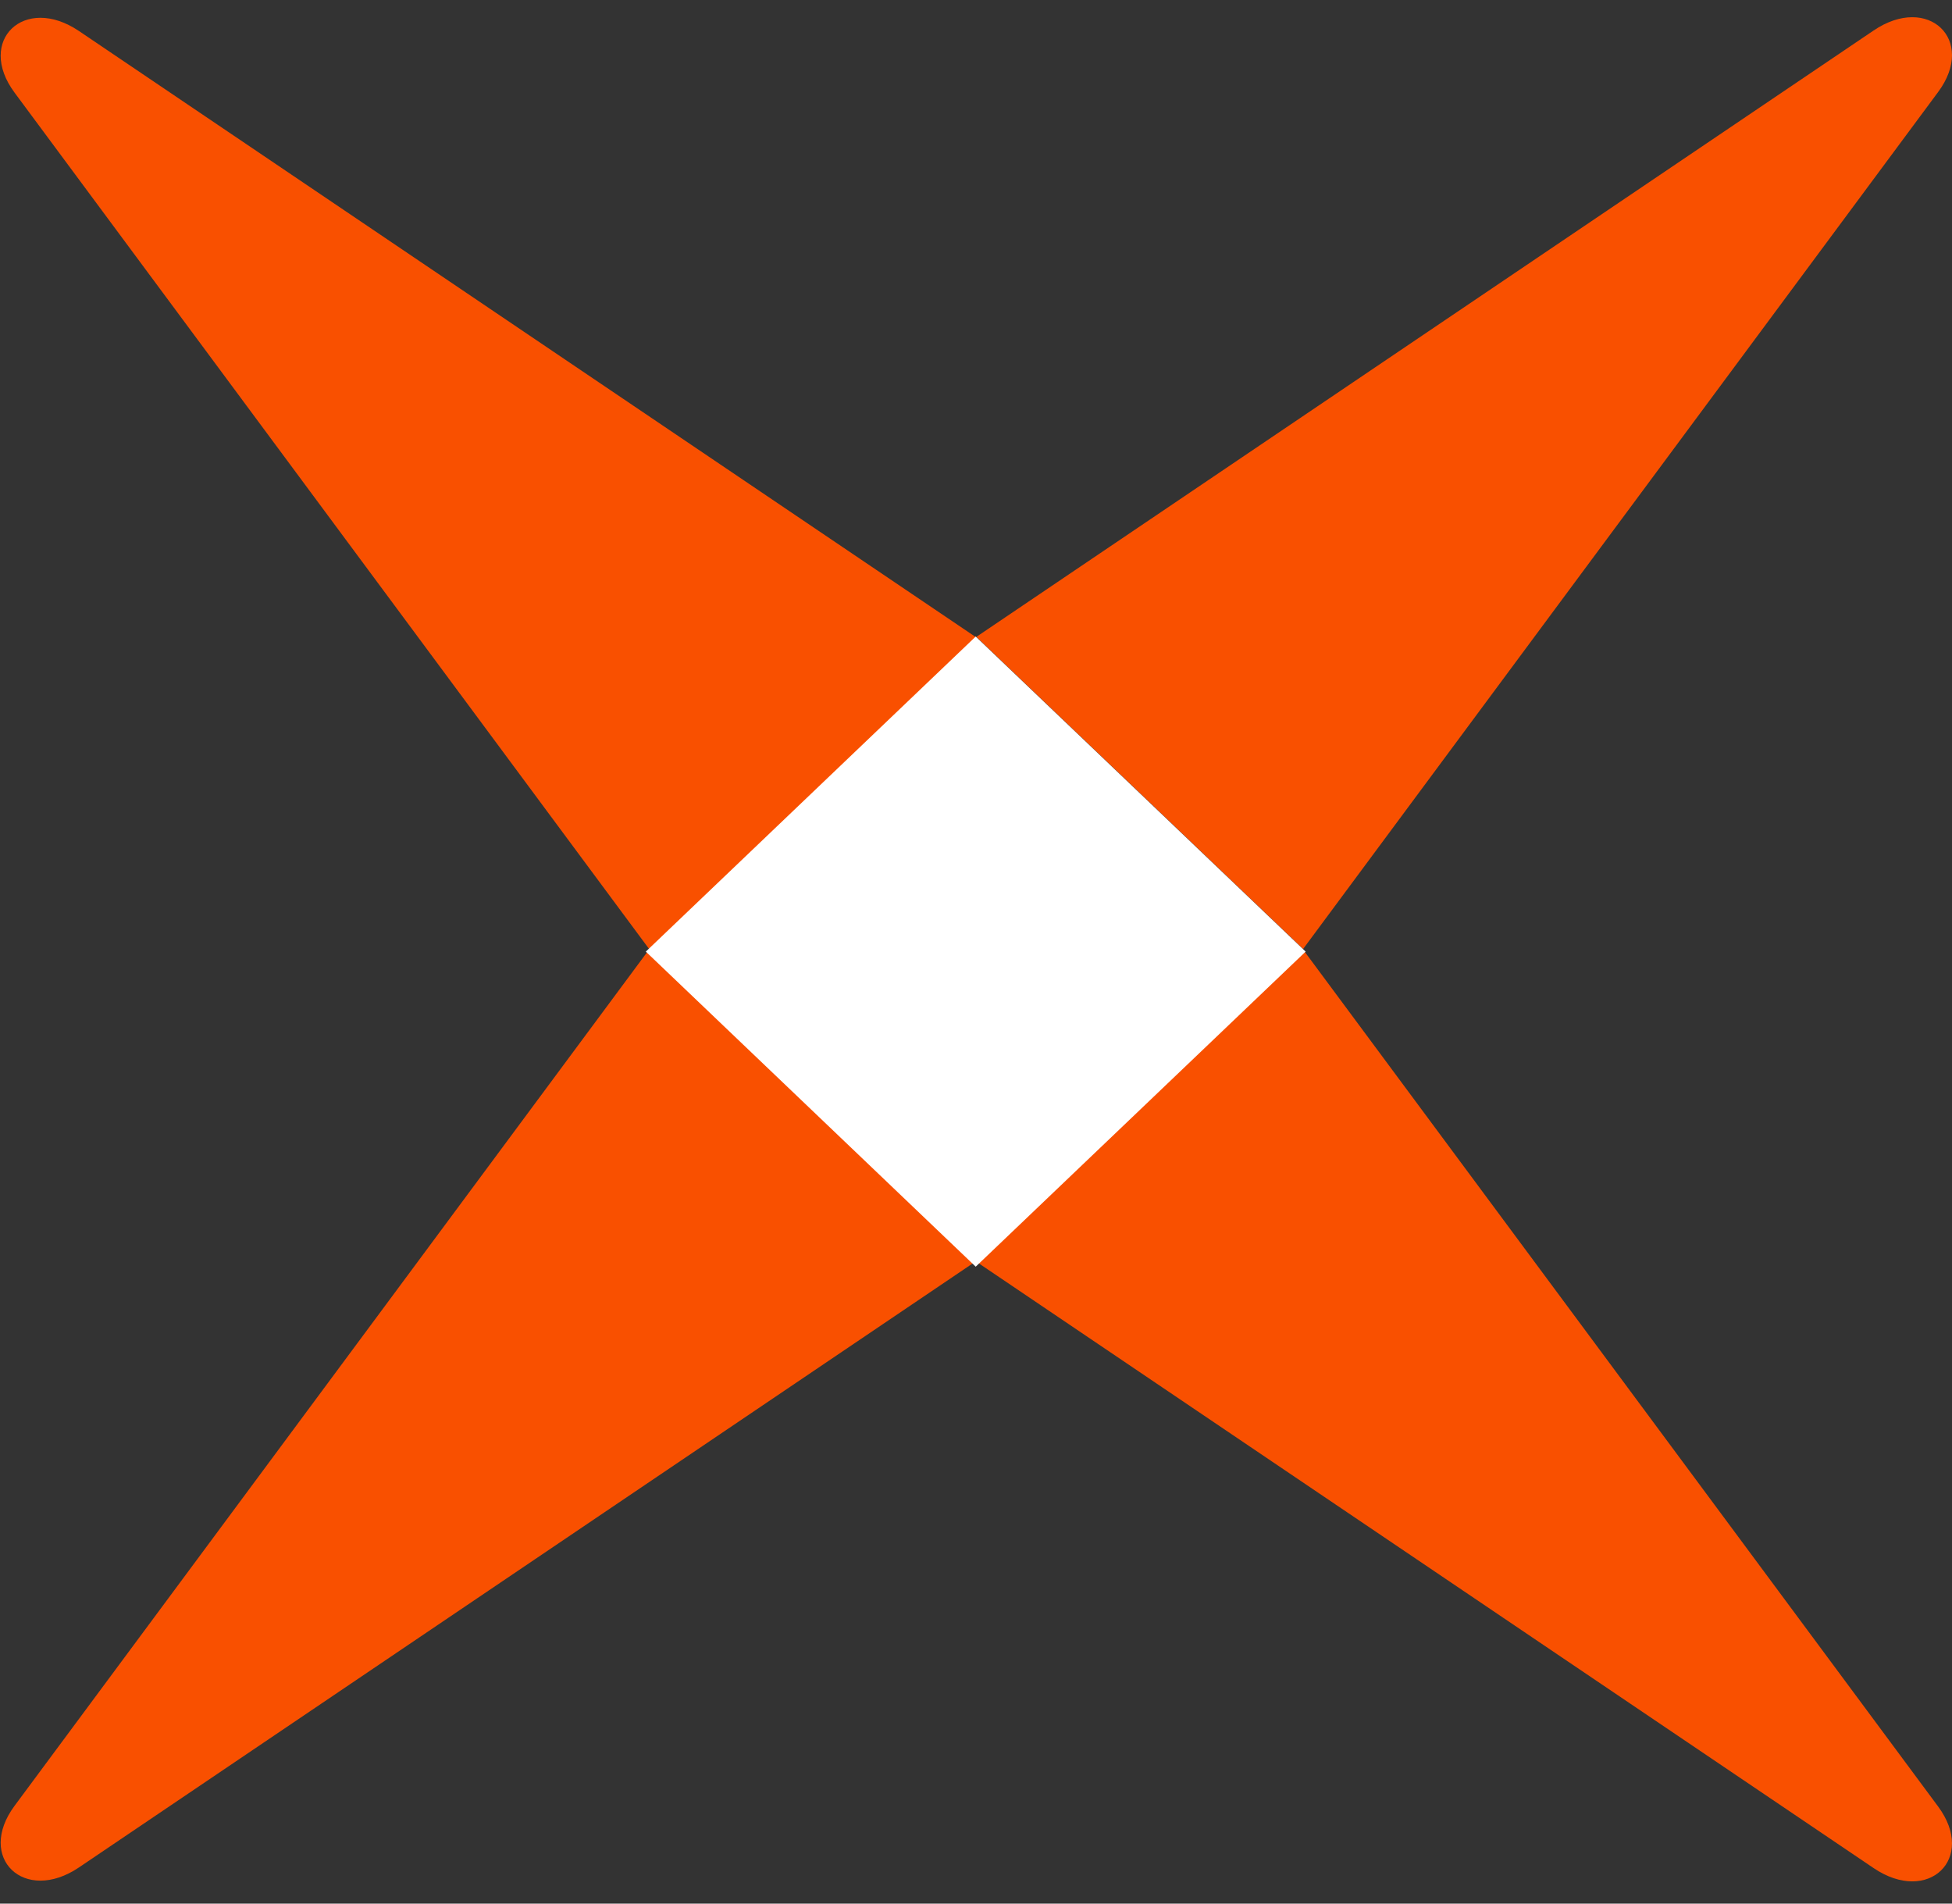
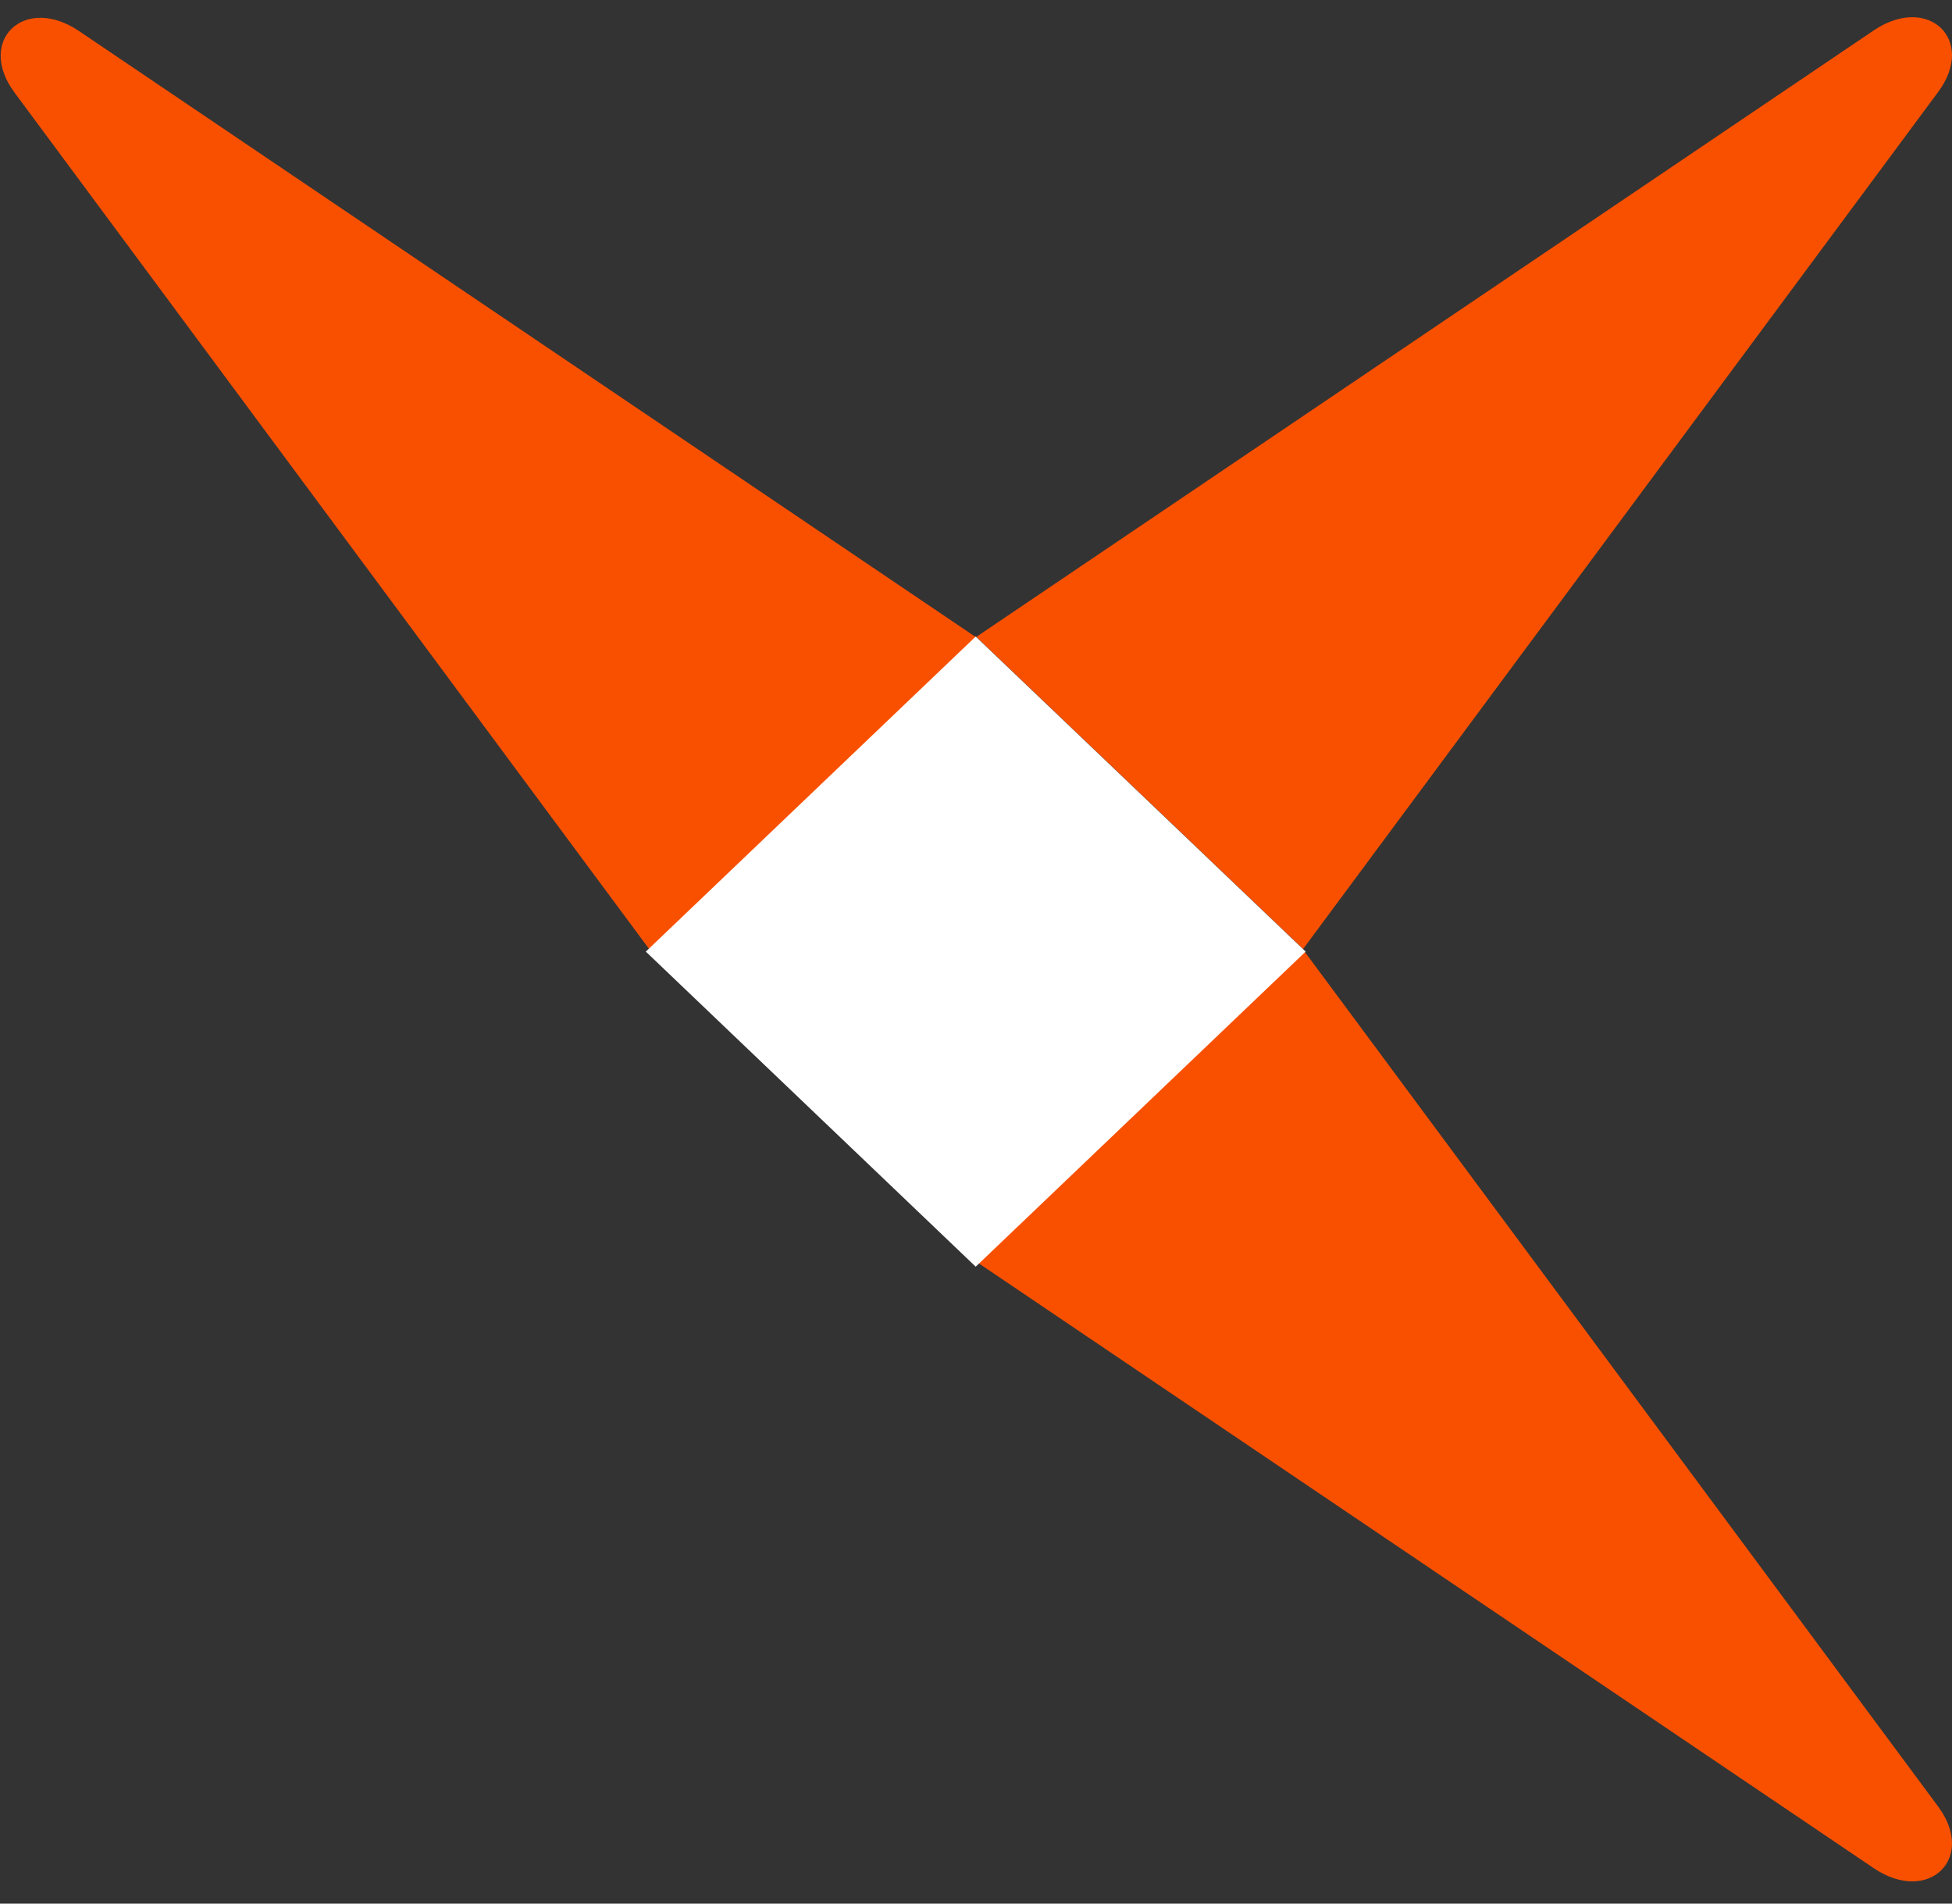
<svg xmlns="http://www.w3.org/2000/svg" width="40" height="39" viewBox="0 0 40 39" fill="none">
  <rect x="0" y="0" width="40" height="39" fill="#333333" stroke="none" />
  <path d="M26.703 19.455L20.007 25.849L38.395 38.273C39.512 39.028 40.506 38.078 39.716 37.011L26.703 19.455L23.355 22.652L20.007 25.849" fill="#F95000" />
  <path d="M13.31 19.454L20.007 13.06L1.619 0.636C0.502 -0.119 -0.493 0.831 0.298 1.897L13.31 19.454L16.659 16.257L20.007 13.06" fill="#F95000" />
-   <path d="M20.007 25.834L13.31 19.441L0.298 36.997C-0.493 38.064 0.502 39.013 1.619 38.258L20.007 25.834L16.659 22.637L13.31 19.441" fill="#F95000" />
  <path d="M20.007 13.048L26.703 19.442L39.716 1.885C40.506 0.819 39.512 -0.131 38.395 0.624L20.007 13.048L23.355 16.245L26.703 19.442" fill="#F95000" />
  <path d="M19.994 25.951L26.755 19.496L19.994 13.041L13.234 19.496L19.994 25.951Z" fill="white" />
</svg>